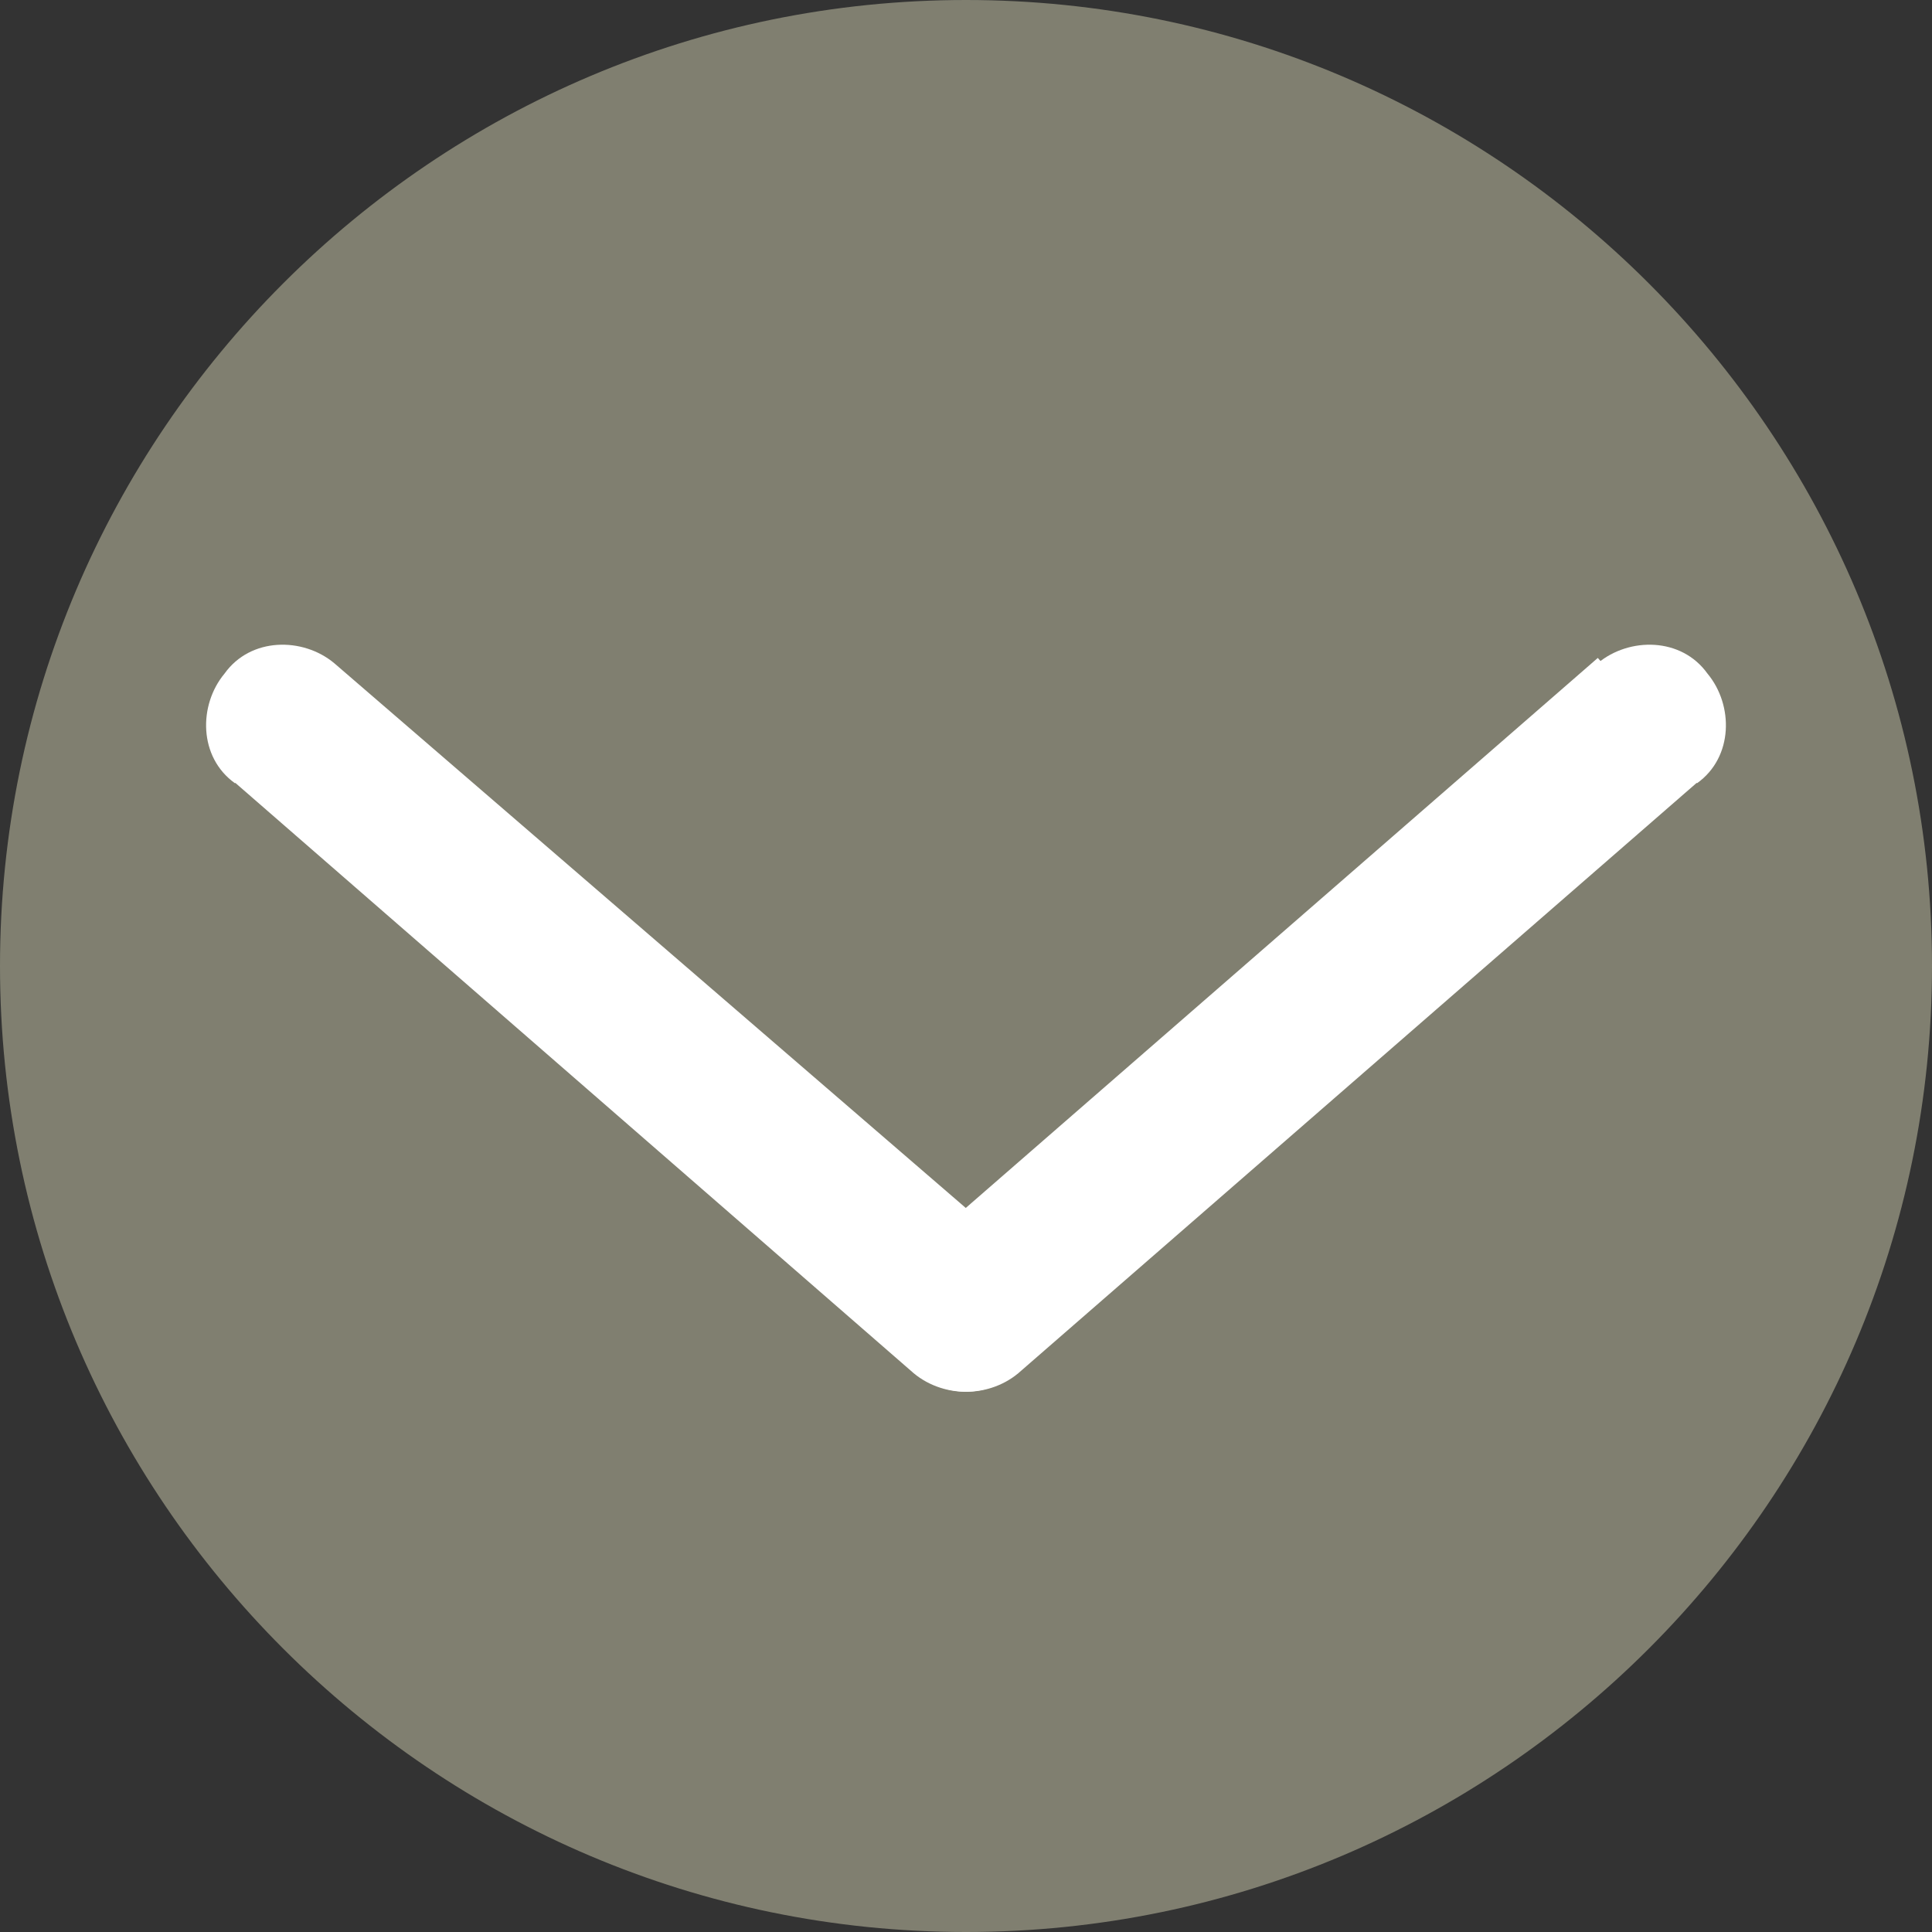
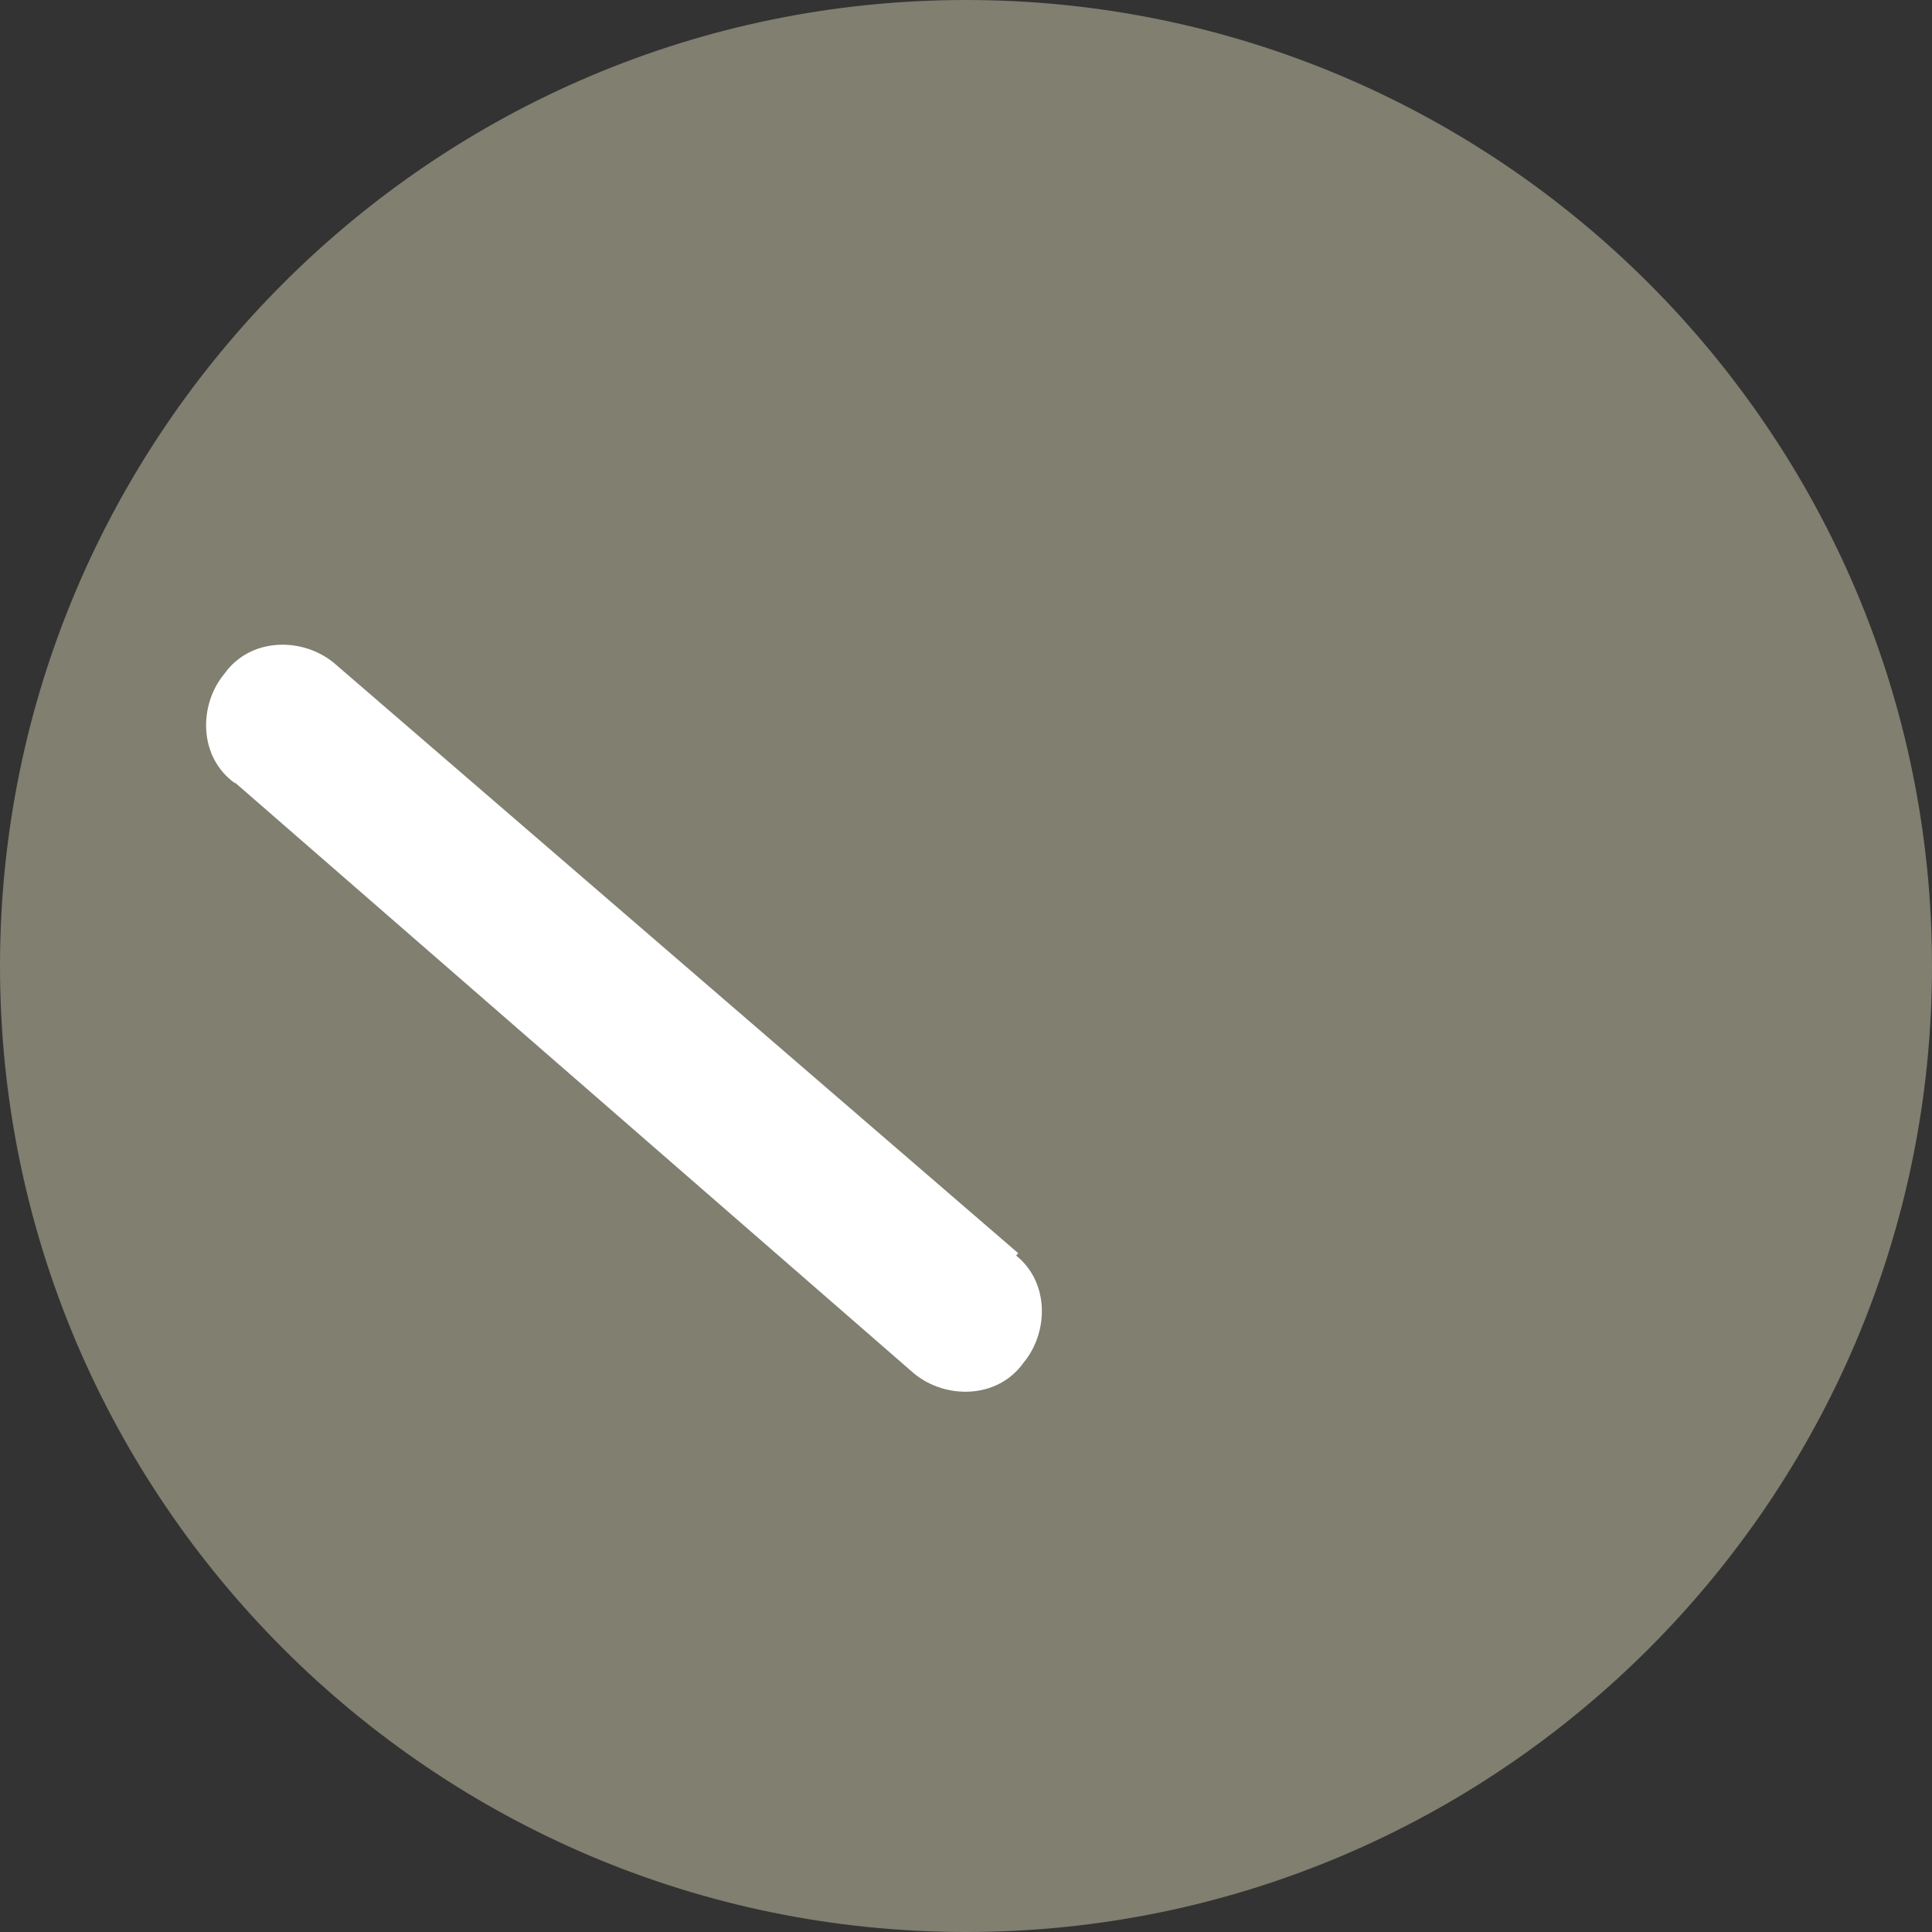
<svg xmlns="http://www.w3.org/2000/svg" version="1.1" id="Layer_1" x="0px" y="0px" viewBox="0 0 37 37" style="enable-background:new 0 0 37 37;" xml:space="preserve">
  <rect x="0" y="0" width="37" height="37" fill="#333333" stroke="none" />
  <style type="text/css">
	.st0{fill-rule:evenodd;clip-rule:evenodd;fill:#807F70;}
	.st1{fill:#FFFFFF;}
</style>
  <g>
    <path class="st0" d="M18.5,37C8.3,37,0,28.7,0,18.5S8.3,0,18.5,0S37,8.3,37,18.5S28.7,37,18.5,37L18.5,37z" />
-     <path class="st1" d="M30.6,12.7c0.6-0.5,1.6-0.5,2.1,0.2c0.5,0.6,0.5,1.6-0.2,2.1L30.6,12.7z M32.6,14.9L19.5,26.3l-2-2.3   l13.1-11.4L32.6,14.9z M19.5,26.3c-0.6,0.5-1.6,0.5-2.1-0.2c-0.5-0.6-0.5-1.6,0.2-2.1L19.5,26.3z" />
    <path class="st1" d="M6.4,12.7c-0.6-0.5-1.6-0.5-2.1,0.2c-0.5,0.6-0.5,1.6,0.2,2.1L6.4,12.7z M4.4,14.9l13.1,11.4l2-2.3L6.4,12.7   L4.4,14.9z M17.5,26.3c0.6,0.5,1.6,0.5,2.1-0.2c0.5-0.6,0.5-1.6-0.2-2.1L17.5,26.3z" />
  </g>
</svg>